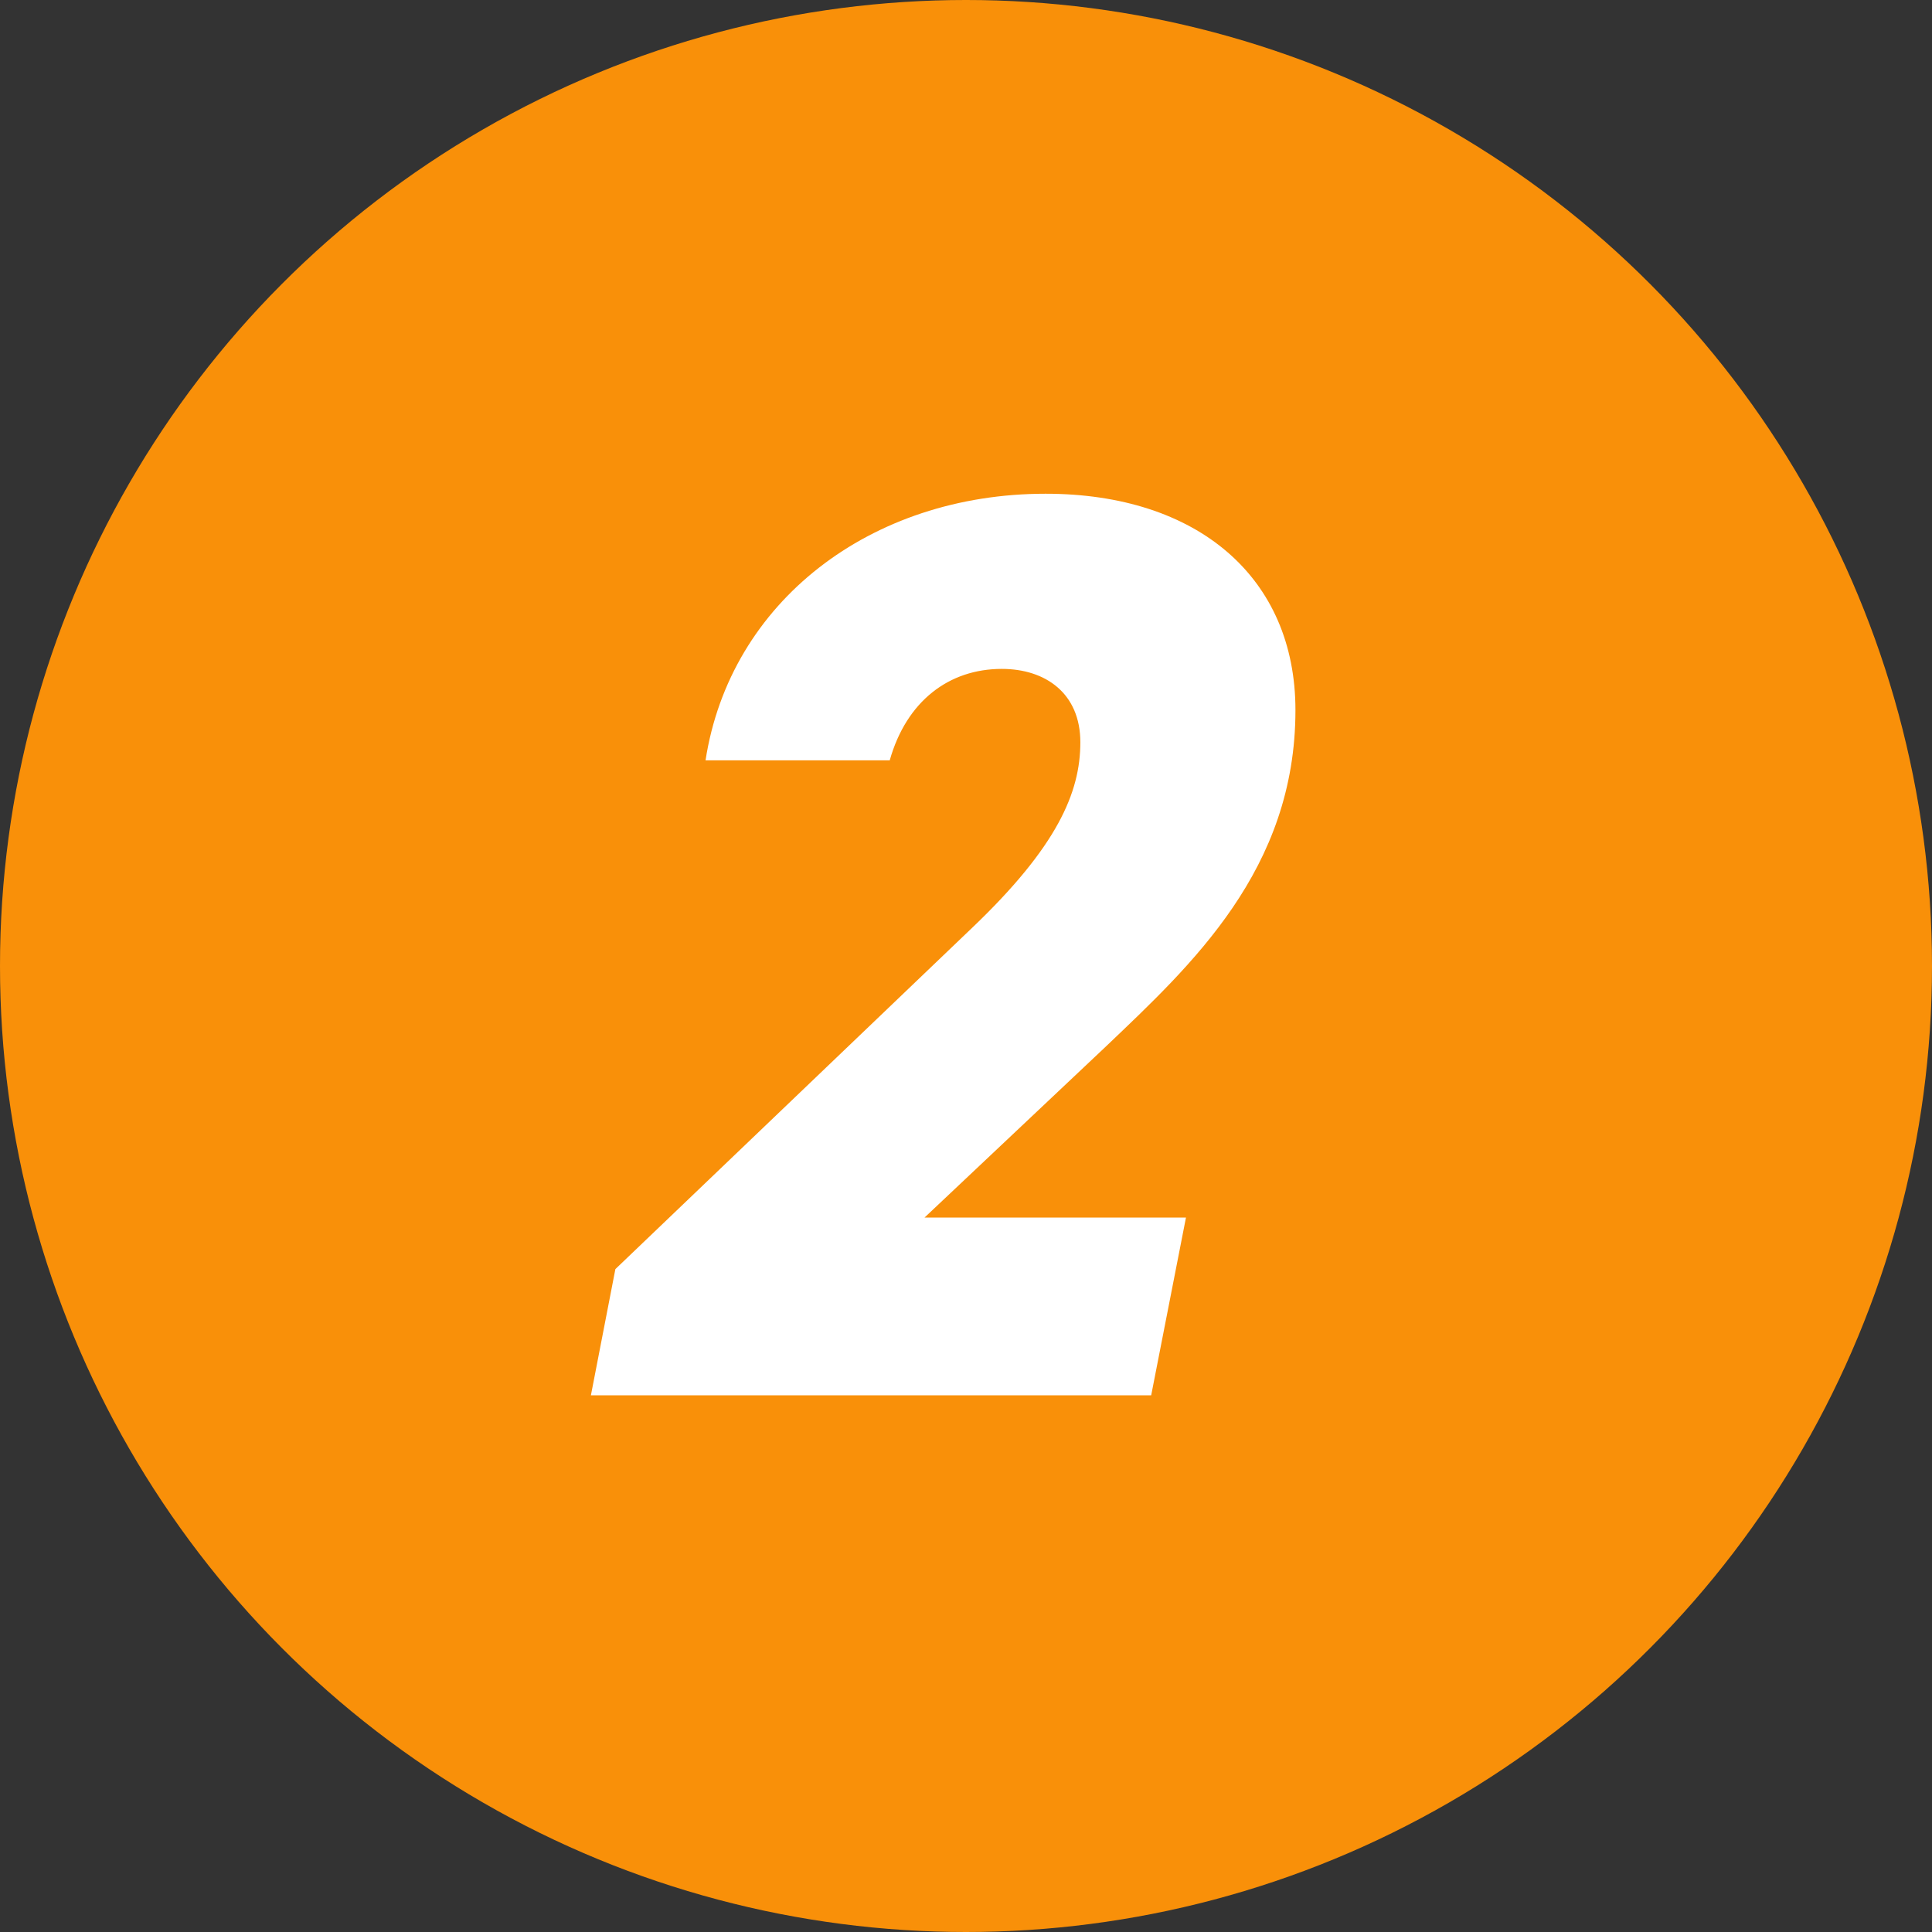
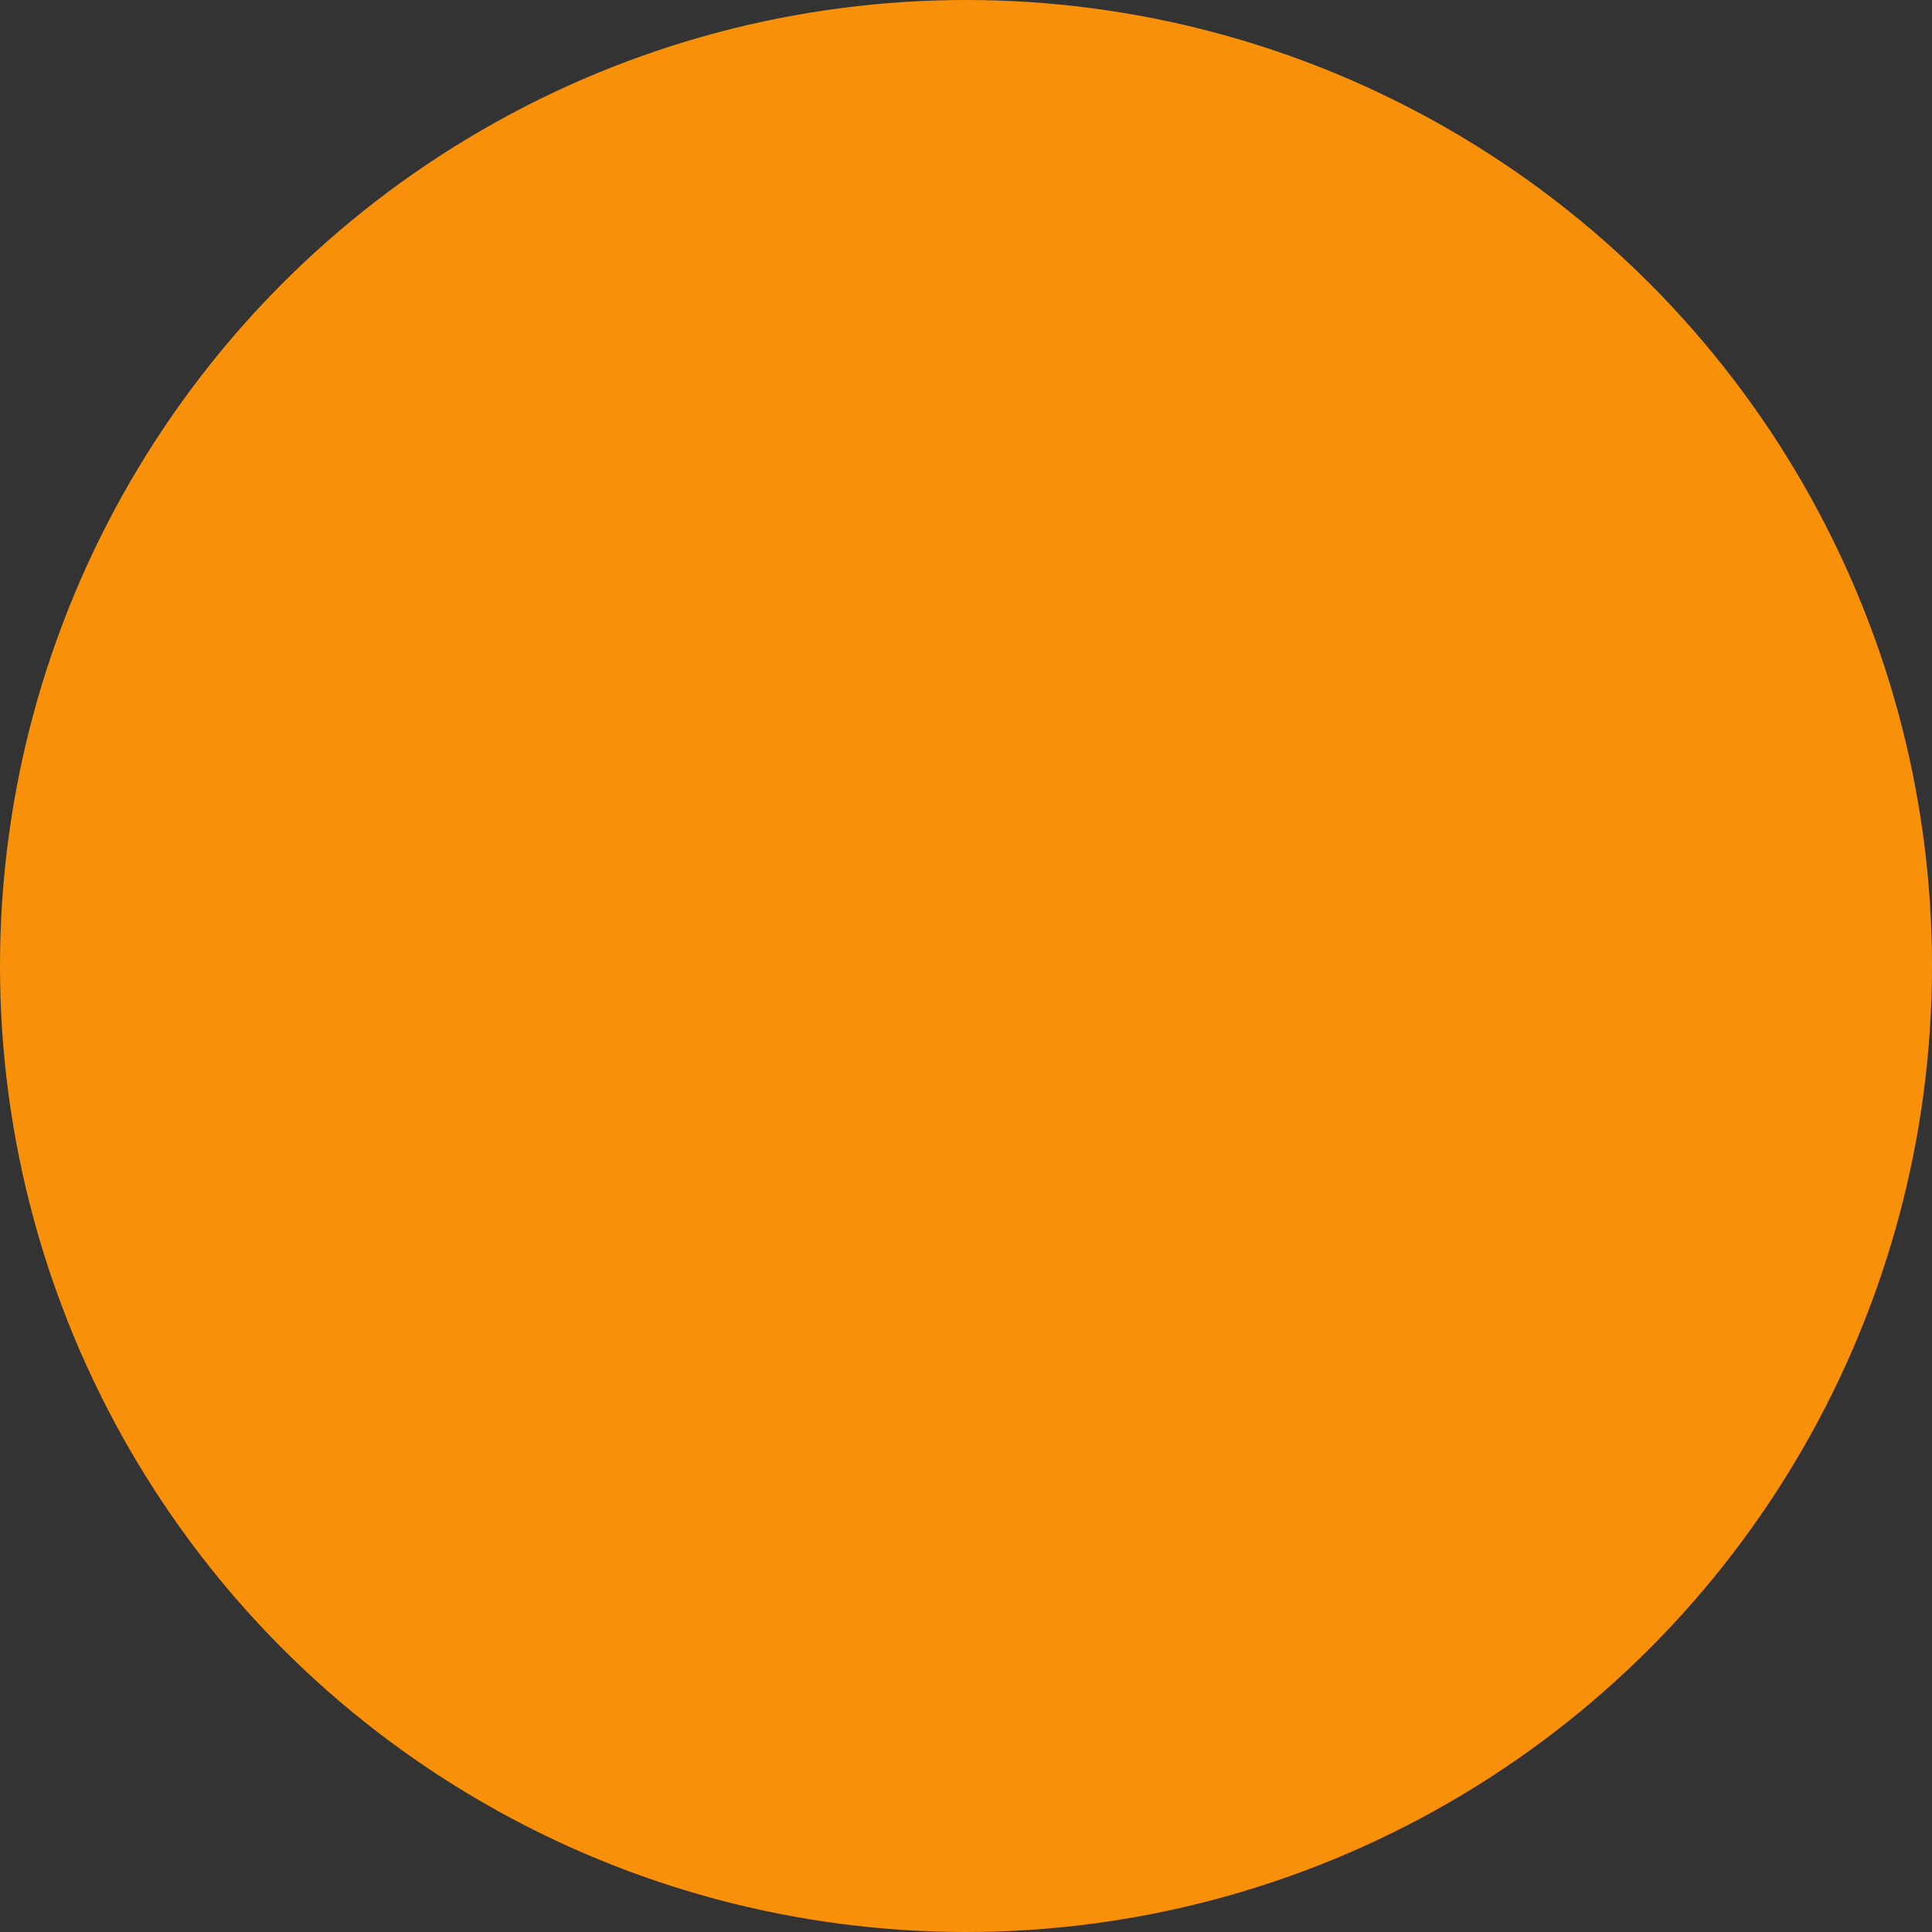
<svg xmlns="http://www.w3.org/2000/svg" width="54" height="54" viewBox="0 0 54 54" fill="none">
  <rect x="0" y="0" width="54" height="54" fill="#333333" stroke="none" />
  <circle cx="27" cy="27" r="27" fill="#F99009" />
-   <path d="M33.148 34.032L32.176 39H16.516L17.2 35.472L27.172 25.932C29.548 23.664 30.196 22.152 30.196 20.748C30.196 19.38 29.224 18.696 28 18.696C26.524 18.696 25.336 19.596 24.868 21.252H19.72C20.404 16.824 24.328 13.8 29.224 13.8C33.472 13.8 36.208 16.14 36.208 19.848C36.208 24.312 33.292 26.976 30.916 29.244L25.84 34.032H33.148Z" fill="white" />
</svg>